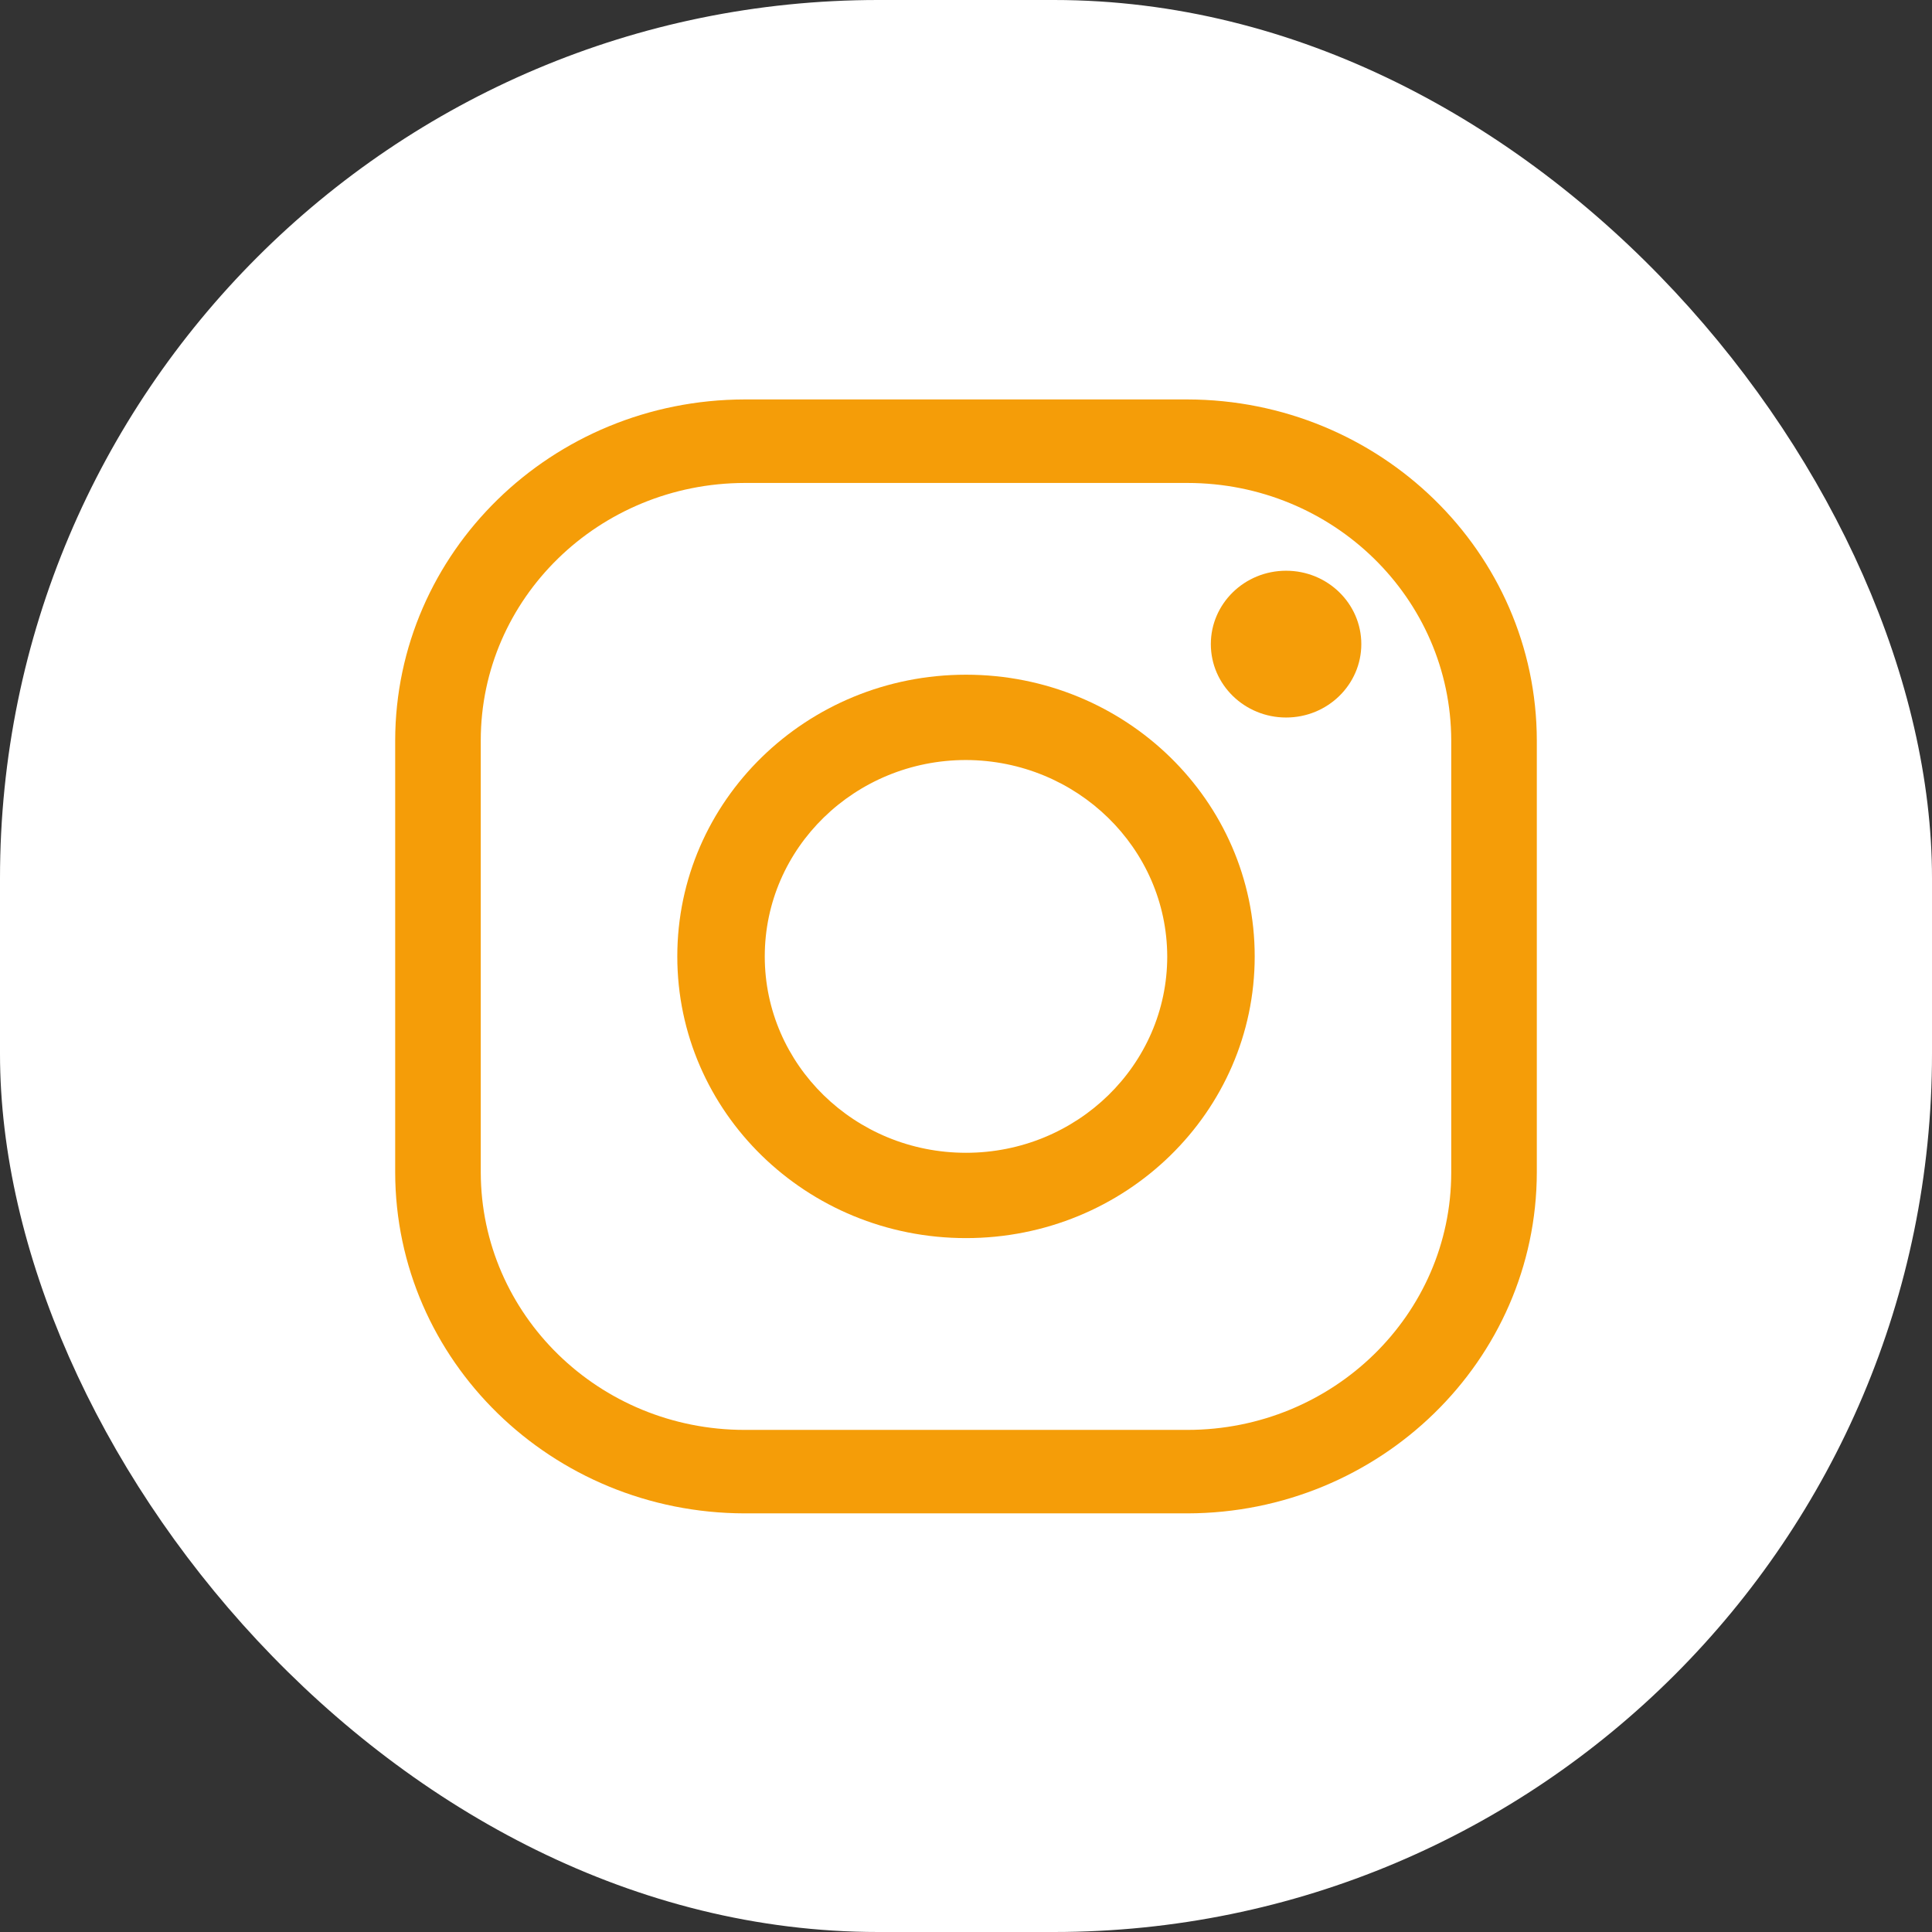
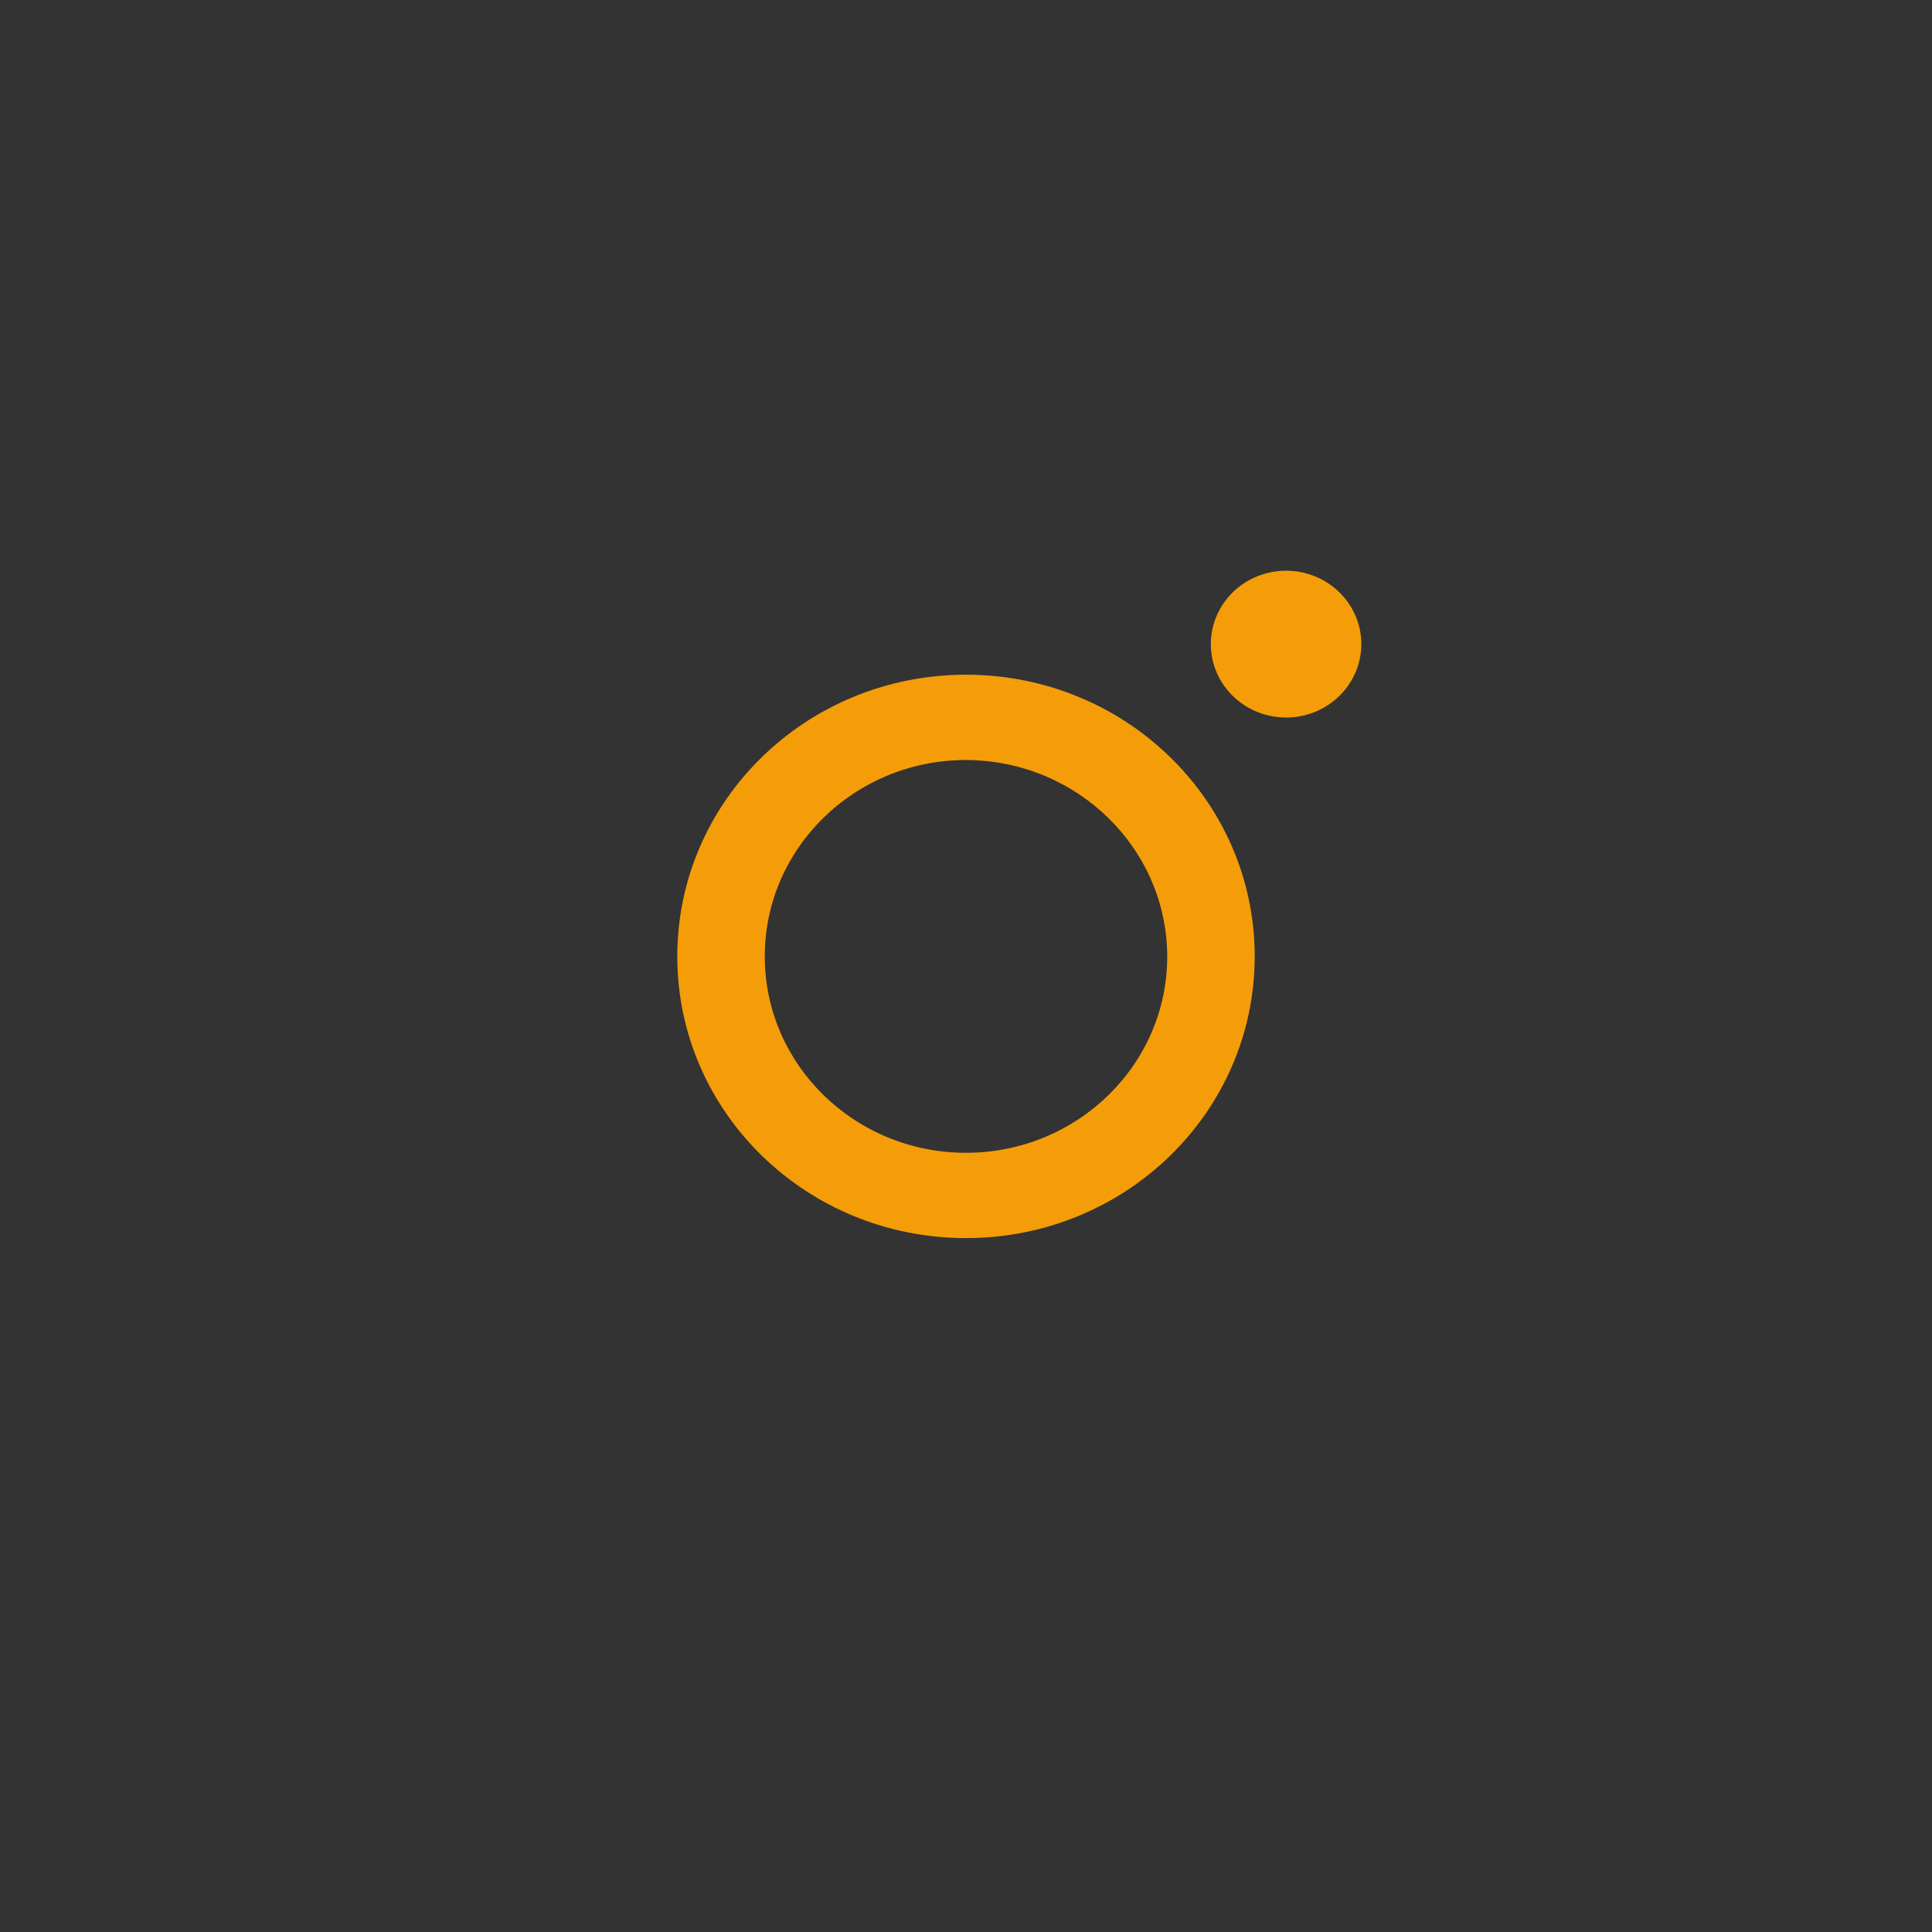
<svg xmlns="http://www.w3.org/2000/svg" width="44" height="44" viewBox="0 0 44 44" fill="none">
  <rect x="0" y="0" width="44" height="44" fill="#333333" stroke="none" />
-   <rect width="44" height="44" rx="20" fill="white" />
-   <path d="M27.04 34.466H16.96C12.569 34.459 9.007 30.991 9 26.7V16.864C9.007 12.58 12.562 9.104 16.96 9.097H27.04C31.43 9.104 34.993 12.573 35 16.864V26.7C34.993 30.983 31.43 34.459 27.04 34.466ZM16.96 10.999C13.64 11.006 10.949 13.625 10.949 16.864V26.7C10.956 29.939 13.64 32.565 16.96 32.565H27.04C30.36 32.565 33.051 29.939 33.051 26.7V16.864C33.044 13.625 30.36 10.999 27.04 10.999H16.96Z" fill="#F59D08" />
  <path d="M22 28.197C18.366 28.197 15.425 25.327 15.425 21.782C15.425 18.236 18.366 15.366 22 15.366C25.634 15.366 28.575 18.236 28.575 21.782C28.575 25.327 25.634 28.197 22 28.197ZM22 17.309C19.473 17.309 17.417 19.309 17.417 21.782C17.417 24.248 19.466 26.254 22 26.254C24.527 26.254 26.583 24.255 26.583 21.782C26.576 19.316 24.527 17.317 22 17.309Z" fill="#F59D08" />
  <path d="M31.003 14.669C31.003 15.589 30.239 16.341 29.29 16.341C28.347 16.341 27.576 15.596 27.576 14.669C27.576 13.75 28.34 12.998 29.29 12.998C30.239 12.998 31.003 13.75 31.003 14.669Z" fill="#F59D08" />
</svg>